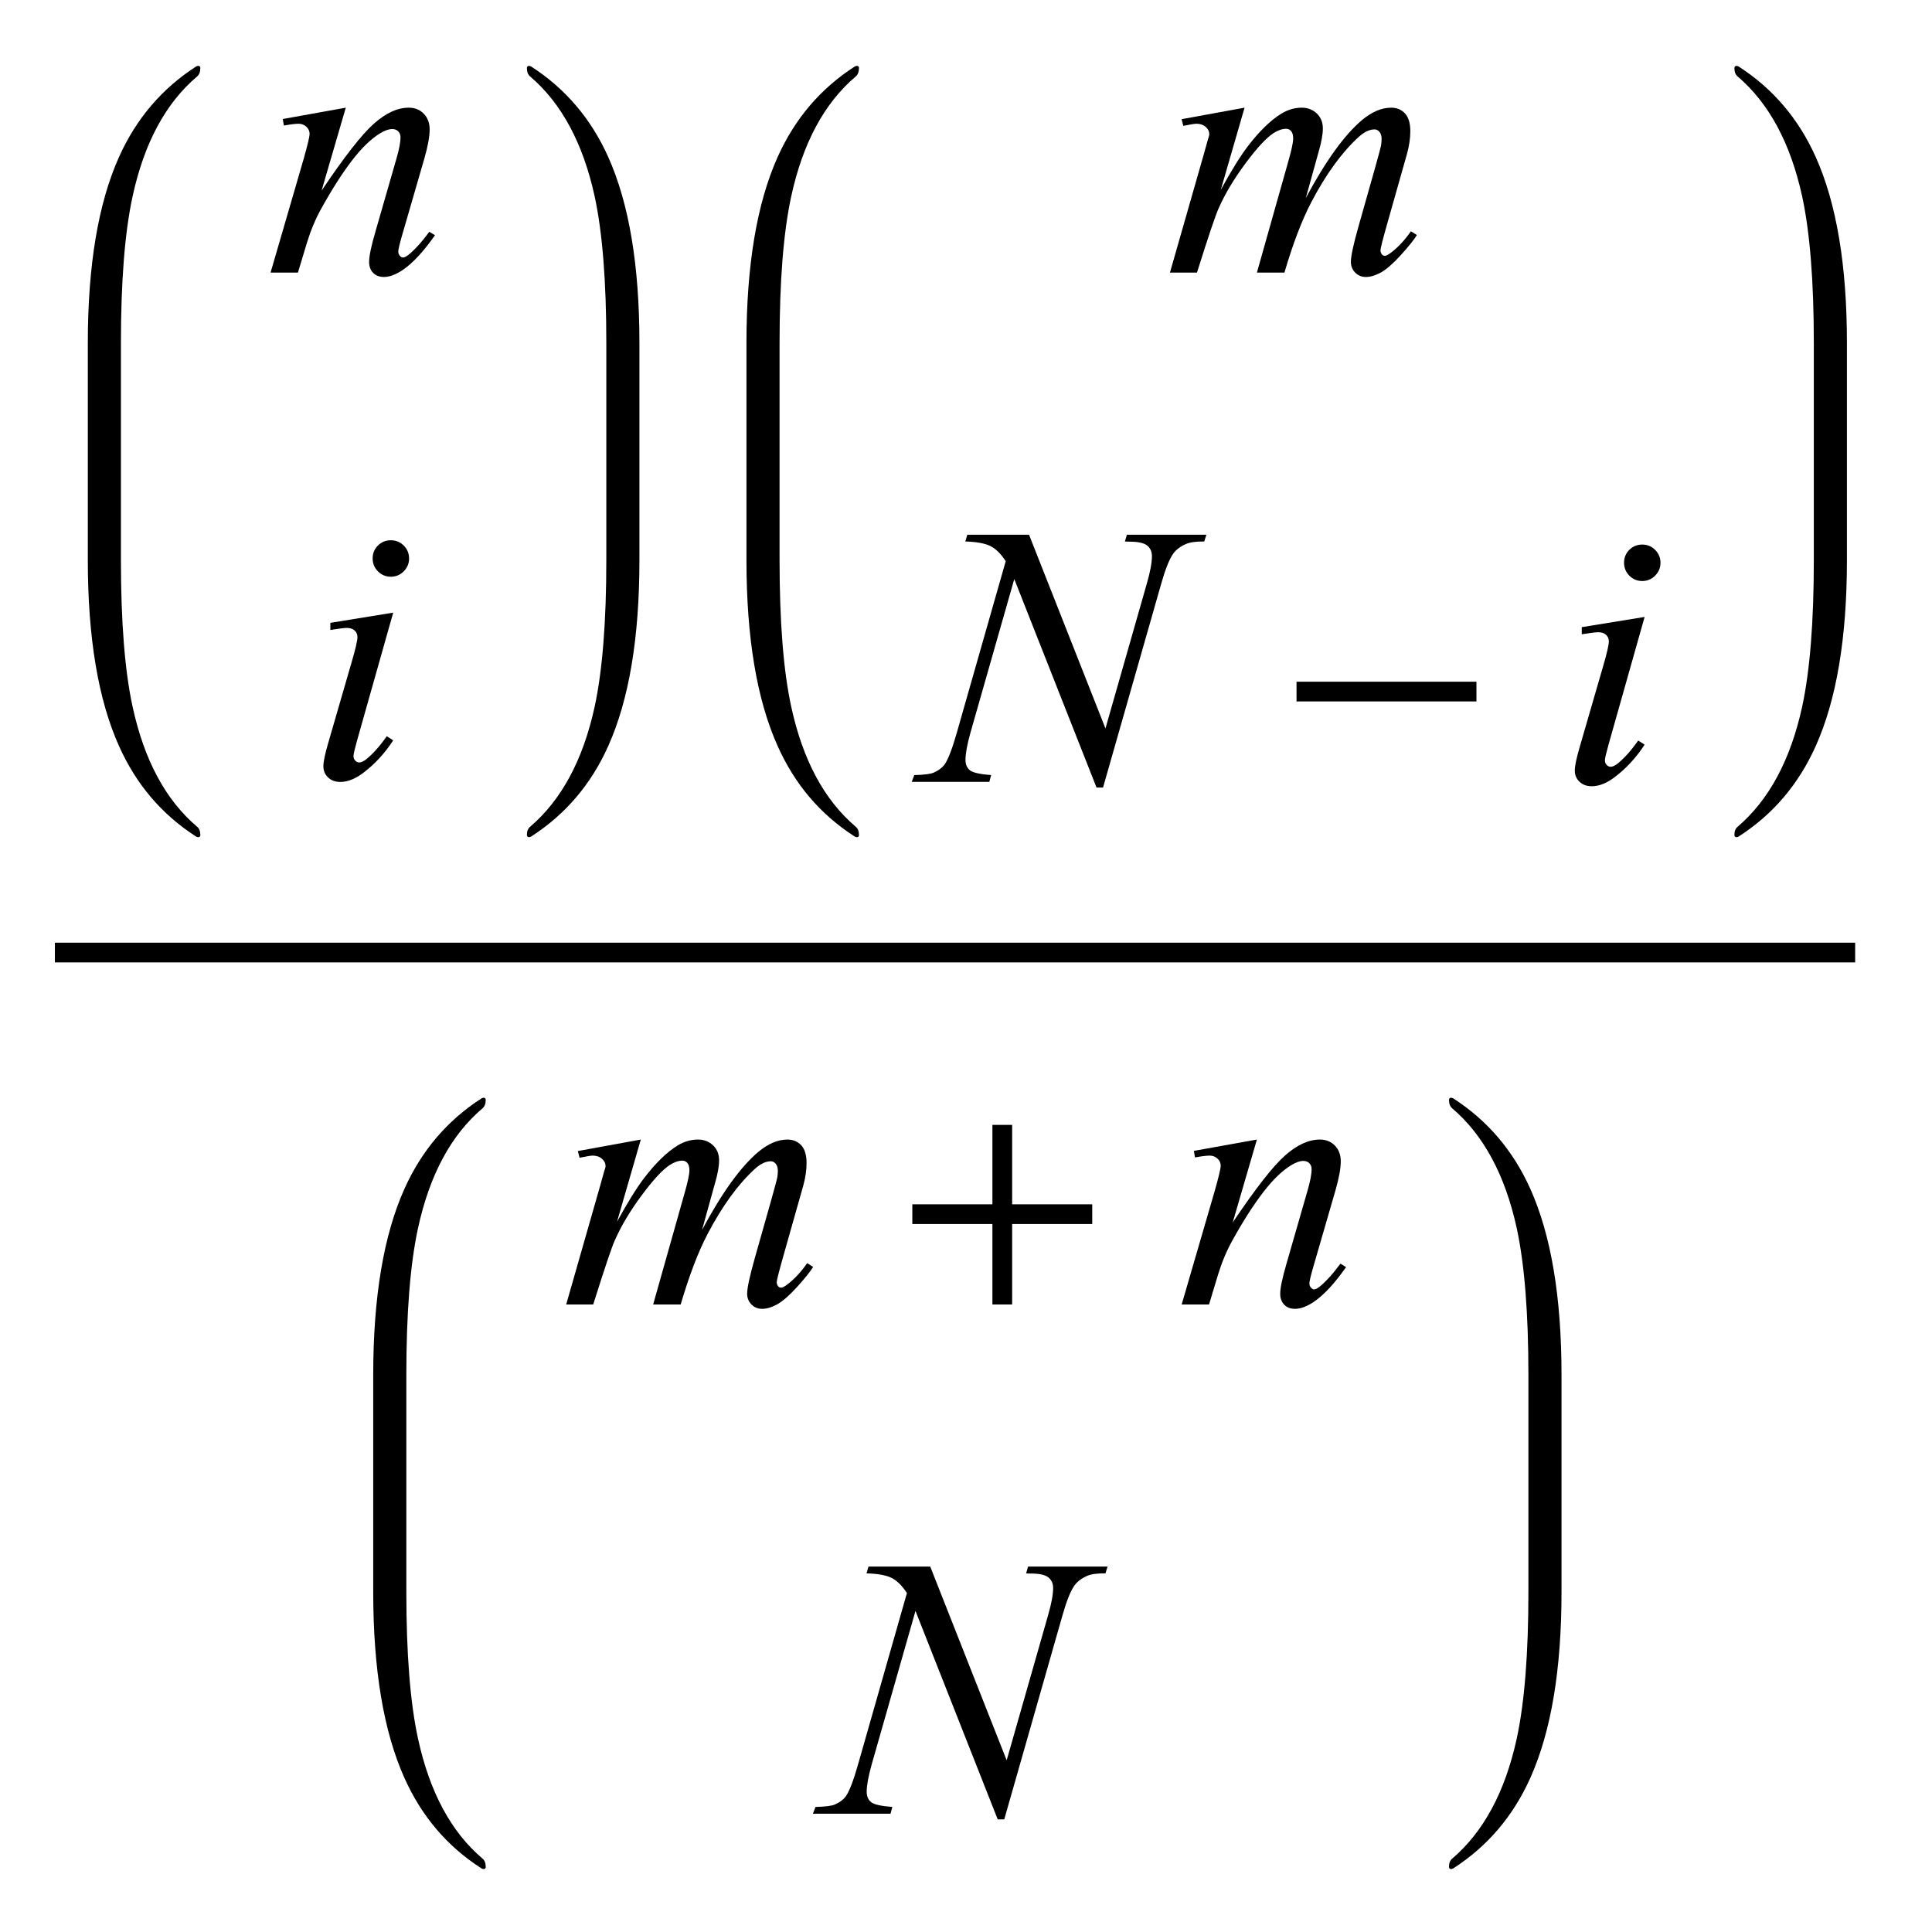
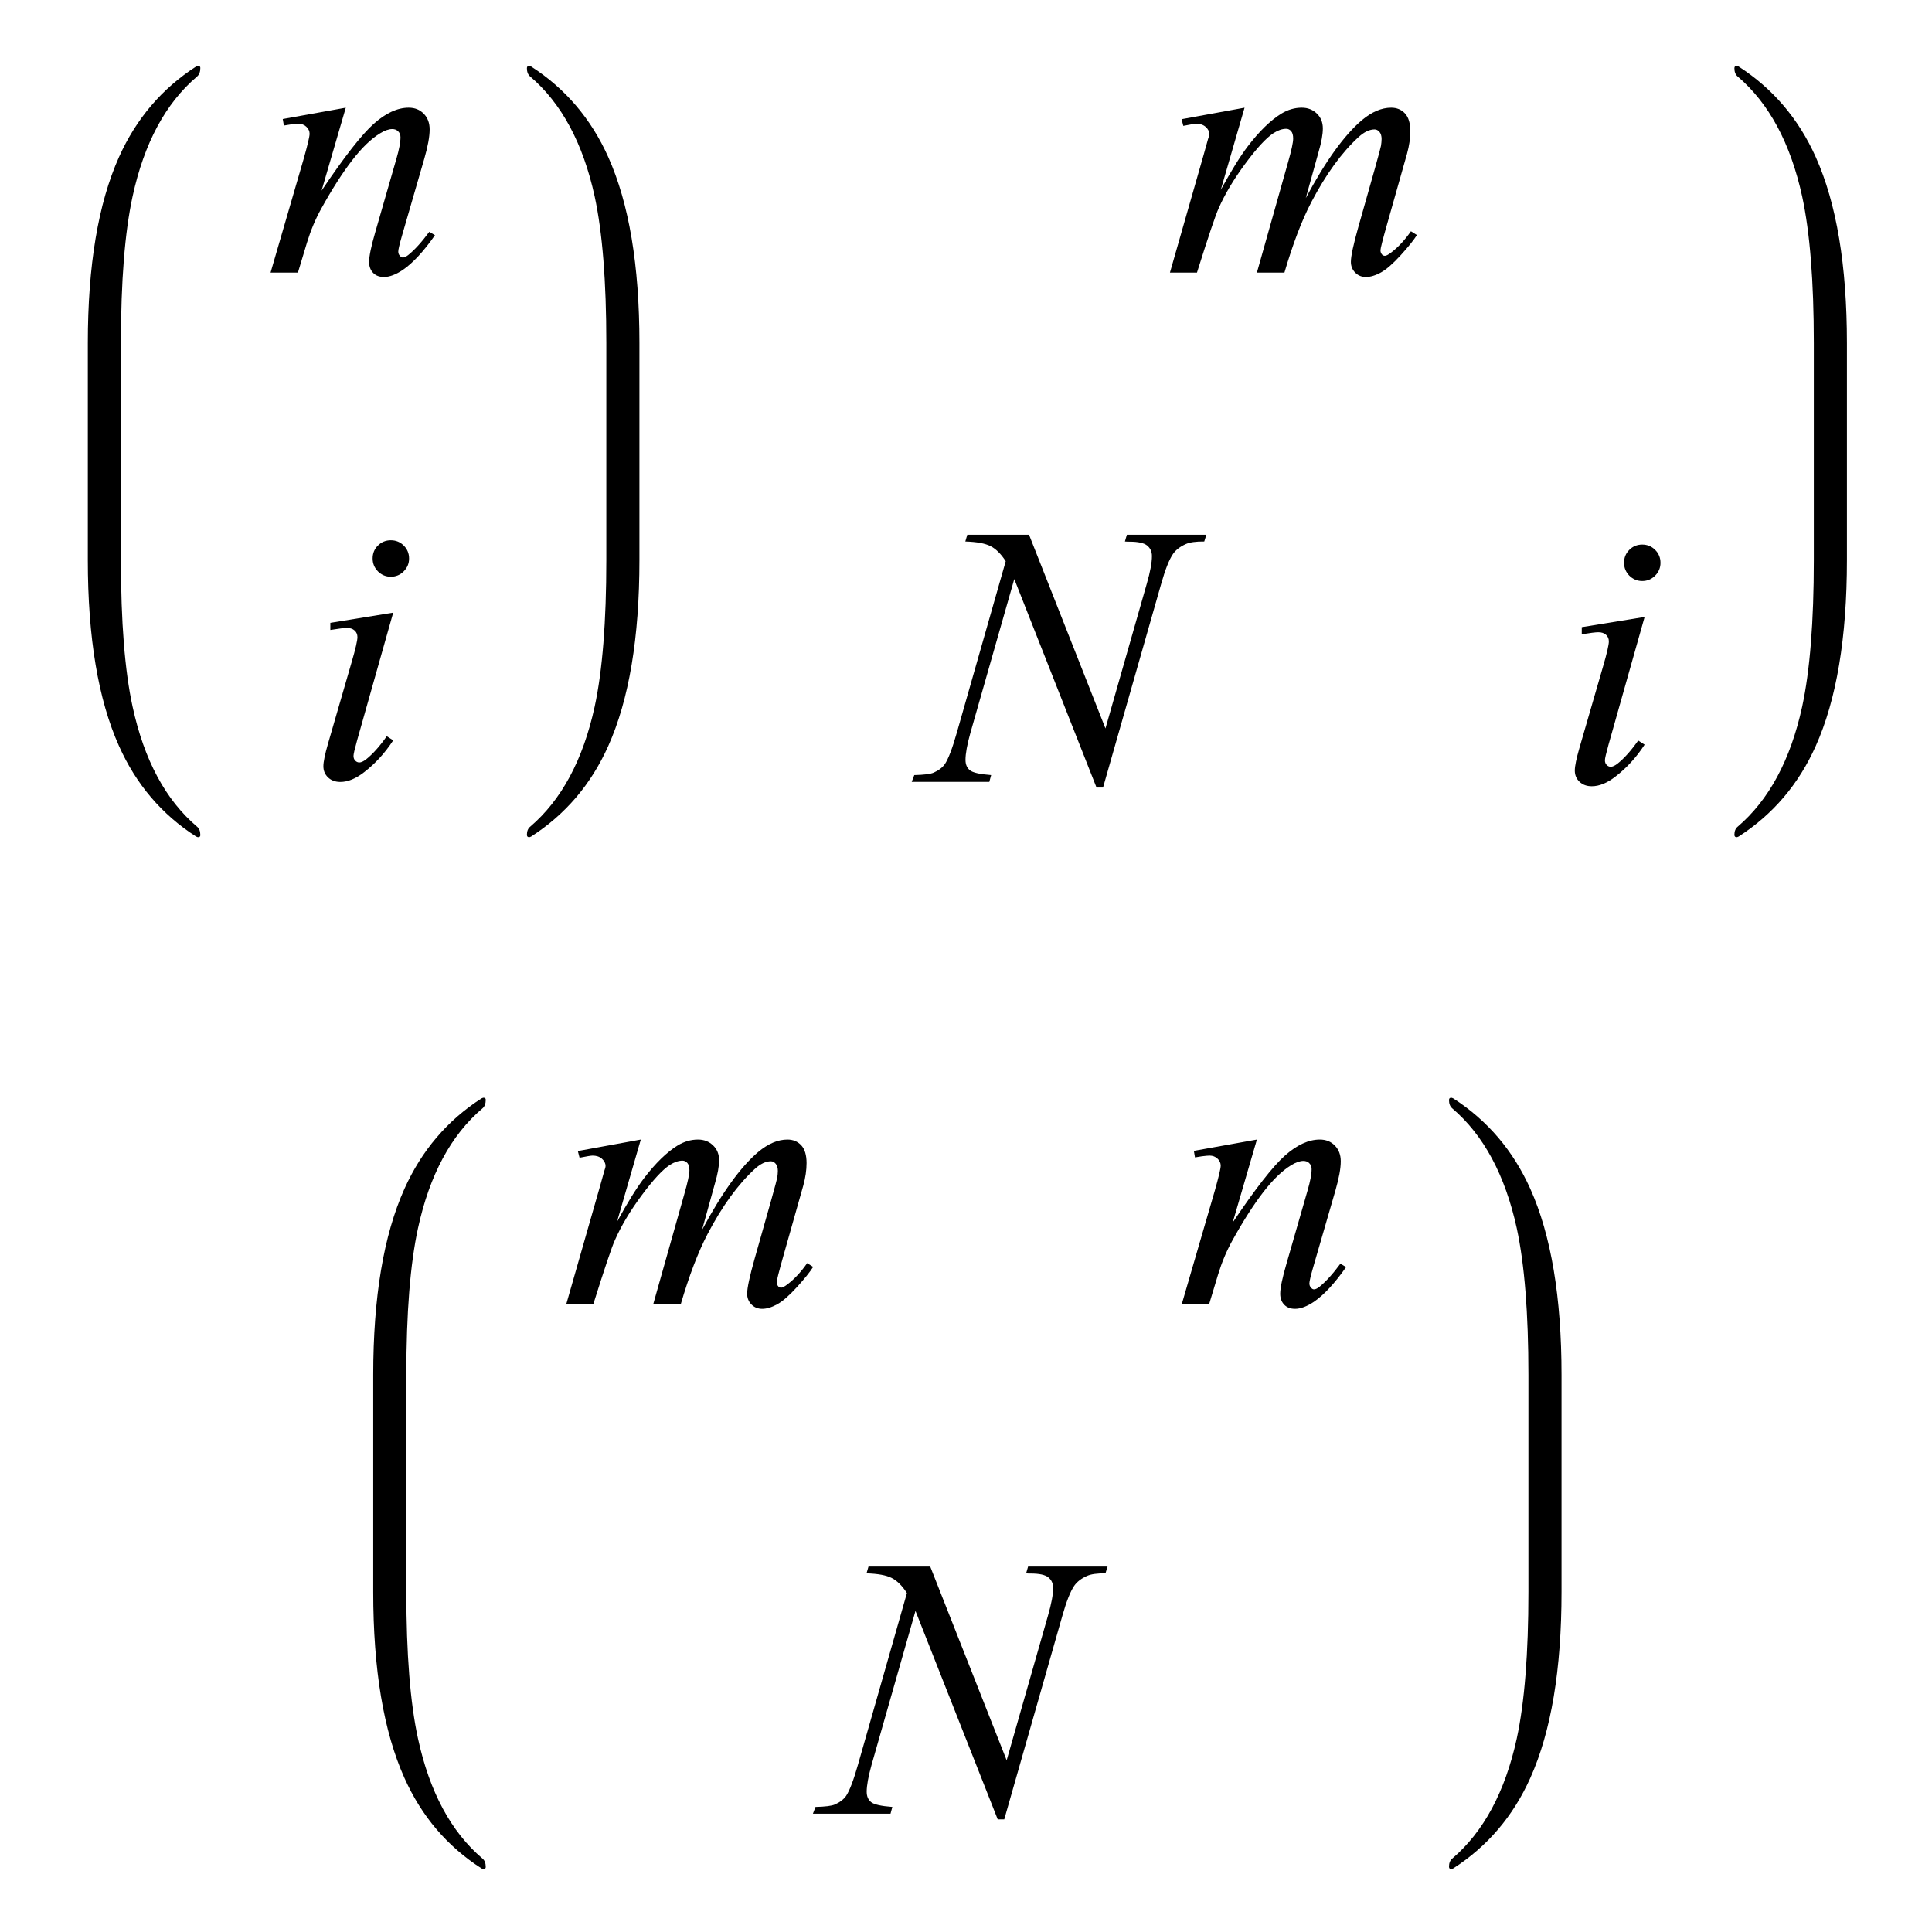
<svg xmlns="http://www.w3.org/2000/svg" xmlns:xlink="http://www.w3.org/1999/xlink" viewBox="0 0 88 88" version="1.1">
  <defs>
    <g>
      <symbol overflow="visible" id="glyph0-0">
        <path style="stroke:none;" d="M 2.359 0 L 2.359 -10.625 L 10.859 -10.625 L 10.859 0 Z M 2.625 -0.266 L 10.594 -0.266 L 10.594 -10.359 L 2.625 -10.359 Z M 2.625 -0.266 " />
      </symbol>
      <symbol overflow="visible" id="glyph0-1">
        <path style="stroke:none;" d="M 3.75 -7.512 L 2.648 -3.734 C 3.684 -5.277 4.477 -6.293 5.027 -6.781 C 5.578 -7.27 6.105 -7.512 6.617 -7.512 C 6.895 -7.512 7.121 -7.422 7.301 -7.238 C 7.48 -7.055 7.57 -6.816 7.57 -6.523 C 7.57 -6.191 7.488 -5.75 7.328 -5.195 L 6.316 -1.703 C 6.199 -1.297 6.141 -1.051 6.141 -0.961 C 6.141 -0.883 6.164 -0.82 6.211 -0.77 C 6.254 -0.715 6.301 -0.688 6.352 -0.688 C 6.418 -0.688 6.496 -0.727 6.59 -0.797 C 6.883 -1.031 7.203 -1.383 7.555 -1.859 L 7.812 -1.703 C 7.297 -0.965 6.809 -0.441 6.352 -0.125 C 6.031 0.09 5.742 0.199 5.488 0.199 C 5.281 0.199 5.117 0.137 4.996 0.012 C 4.875 -0.113 4.812 -0.281 4.812 -0.488 C 4.812 -0.754 4.91 -1.211 5.098 -1.859 L 6.059 -5.195 C 6.18 -5.609 6.242 -5.934 6.242 -6.168 C 6.242 -6.277 6.207 -6.367 6.133 -6.438 C 6.062 -6.508 5.973 -6.539 5.867 -6.539 C 5.715 -6.539 5.527 -6.477 5.312 -6.344 C 4.902 -6.094 4.477 -5.684 4.035 -5.109 C 3.594 -4.535 3.125 -3.805 2.633 -2.914 C 2.371 -2.445 2.156 -1.93 1.984 -1.371 L 1.57 0 L 0.324 0 L 1.836 -5.195 C 2.012 -5.82 2.102 -6.199 2.102 -6.324 C 2.102 -6.445 2.051 -6.555 1.953 -6.645 C 1.859 -6.734 1.738 -6.781 1.594 -6.781 C 1.527 -6.781 1.41 -6.77 1.246 -6.75 L 0.93 -6.699 L 0.879 -6.996 Z M 3.75 -7.512 " />
      </symbol>
      <symbol overflow="visible" id="glyph0-2">
        <path style="stroke:none;" d="M 3.801 -10.809 C 4.035 -10.809 4.23 -10.727 4.391 -10.566 C 4.551 -10.406 4.633 -10.211 4.633 -9.977 C 4.633 -9.75 4.551 -9.555 4.387 -9.391 C 4.223 -9.227 4.027 -9.148 3.801 -9.148 C 3.574 -9.148 3.379 -9.23 3.215 -9.391 C 3.055 -9.555 2.973 -9.75 2.973 -9.977 C 2.973 -10.211 3.051 -10.406 3.211 -10.566 C 3.371 -10.727 3.57 -10.809 3.801 -10.809 Z M 3.91 -7.512 L 2.266 -1.695 C 2.156 -1.301 2.102 -1.066 2.102 -0.988 C 2.102 -0.898 2.125 -0.828 2.18 -0.773 C 2.23 -0.719 2.293 -0.688 2.367 -0.688 C 2.449 -0.688 2.547 -0.734 2.664 -0.82 C 2.98 -1.07 3.297 -1.426 3.617 -1.883 L 3.91 -1.695 C 3.535 -1.117 3.09 -0.633 2.582 -0.242 C 2.207 0.051 1.844 0.199 1.504 0.199 C 1.277 0.199 1.09 0.133 0.945 -0.004 C 0.801 -0.141 0.73 -0.309 0.73 -0.516 C 0.73 -0.719 0.801 -1.059 0.938 -1.535 L 2.016 -5.254 C 2.195 -5.863 2.281 -6.246 2.281 -6.398 C 2.281 -6.52 2.238 -6.621 2.152 -6.699 C 2.066 -6.777 1.949 -6.816 1.801 -6.816 C 1.68 -6.816 1.43 -6.785 1.047 -6.723 L 1.047 -7.047 Z M 3.91 -7.512 " />
      </symbol>
      <symbol overflow="visible" id="glyph0-3">
        <path style="stroke:none;" d="M 3.688 -7.512 L 2.605 -3.77 C 3.086 -4.648 3.496 -5.309 3.836 -5.754 C 4.359 -6.438 4.871 -6.938 5.371 -7.246 C 5.664 -7.422 5.973 -7.512 6.293 -7.512 C 6.57 -7.512 6.797 -7.422 6.98 -7.246 C 7.164 -7.07 7.254 -6.844 7.254 -6.566 C 7.254 -6.297 7.191 -5.941 7.062 -5.504 L 6.477 -3.395 C 7.379 -5.082 8.23 -6.266 9.039 -6.949 C 9.488 -7.324 9.93 -7.512 10.367 -7.512 C 10.621 -7.512 10.832 -7.426 10.996 -7.25 C 11.156 -7.078 11.238 -6.805 11.238 -6.441 C 11.238 -6.121 11.188 -5.781 11.09 -5.422 L 10.176 -2.191 C 9.977 -1.488 9.879 -1.098 9.879 -1.02 C 9.879 -0.941 9.902 -0.879 9.953 -0.82 C 9.984 -0.781 10.031 -0.766 10.086 -0.766 C 10.141 -0.766 10.238 -0.816 10.375 -0.922 C 10.691 -1.164 10.988 -1.484 11.266 -1.883 L 11.539 -1.711 C 11.398 -1.488 11.156 -1.184 10.805 -0.797 C 10.453 -0.41 10.152 -0.148 9.902 -0.008 C 9.652 0.129 9.426 0.199 9.215 0.199 C 9.02 0.199 8.859 0.133 8.727 0 C 8.598 -0.133 8.531 -0.297 8.531 -0.488 C 8.531 -0.754 8.648 -1.289 8.875 -2.094 L 9.629 -4.758 C 9.801 -5.371 9.891 -5.711 9.902 -5.777 C 9.918 -5.883 9.93 -5.984 9.93 -6.086 C 9.93 -6.223 9.898 -6.332 9.836 -6.406 C 9.77 -6.484 9.695 -6.523 9.613 -6.523 C 9.379 -6.523 9.133 -6.406 8.875 -6.168 C 8.109 -5.465 7.395 -4.48 6.73 -3.211 C 6.293 -2.375 5.887 -1.305 5.504 0 L 4.25 0 L 5.668 -5.023 C 5.824 -5.566 5.902 -5.926 5.902 -6.109 C 5.902 -6.258 5.871 -6.371 5.812 -6.441 C 5.75 -6.512 5.676 -6.551 5.586 -6.551 C 5.402 -6.551 5.211 -6.484 5.004 -6.352 C 4.672 -6.133 4.246 -5.672 3.723 -4.965 C 3.199 -4.258 2.793 -3.578 2.508 -2.93 C 2.367 -2.625 2.039 -1.648 1.52 0 L 0.289 0 L 1.828 -5.379 L 2.023 -6.078 C 2.062 -6.184 2.082 -6.258 2.082 -6.309 C 2.082 -6.43 2.027 -6.539 1.918 -6.637 C 1.809 -6.734 1.664 -6.781 1.492 -6.781 C 1.422 -6.781 1.223 -6.75 0.898 -6.684 L 0.82 -6.988 Z M 3.688 -7.512 " />
      </symbol>
      <symbol overflow="visible" id="glyph0-4">
        <path style="stroke:none;" d="M 4.871 -11.258 L 8.352 -2.434 L 10.234 -9.023 C 10.391 -9.566 10.469 -9.984 10.469 -10.285 C 10.469 -10.488 10.395 -10.648 10.25 -10.766 C 10.105 -10.883 9.84 -10.941 9.445 -10.941 C 9.379 -10.941 9.312 -10.941 9.238 -10.949 L 9.328 -11.258 L 12.949 -11.258 L 12.852 -10.949 C 12.473 -10.953 12.195 -10.914 12.012 -10.832 C 11.75 -10.715 11.559 -10.566 11.43 -10.383 C 11.254 -10.125 11.074 -9.672 10.891 -9.023 L 8.242 0.258 L 7.945 0.258 L 4.199 -9.238 L 2.199 -2.227 C 2.051 -1.695 1.977 -1.285 1.977 -1.004 C 1.977 -0.793 2.043 -0.637 2.18 -0.527 C 2.316 -0.418 2.637 -0.348 3.145 -0.309 L 3.062 0 L -0.473 0 L -0.355 -0.309 C 0.086 -0.32 0.383 -0.355 0.531 -0.422 C 0.758 -0.523 0.926 -0.652 1.039 -0.812 C 1.199 -1.055 1.379 -1.527 1.578 -2.227 L 3.809 -10.051 C 3.594 -10.383 3.363 -10.613 3.117 -10.738 C 2.871 -10.863 2.488 -10.934 1.969 -10.949 L 2.059 -11.258 Z M 4.871 -11.258 " />
      </symbol>
      <symbol overflow="visible" id="glyph1-0">
        <path style="stroke:none;" d="M 1 0 L 1 -12.797 L 7 -12.797 L 7 0 Z M 2 -1 L 6 -1 L 6 -11.797 L 2 -11.797 Z M 2 -1 " />
      </symbol>
      <symbol overflow="visible" id="glyph1-1">
-         <path style="stroke:none;" d="M 9.25 -3.664 L 1.055 -3.664 L 1.055 -4.562 L 9.25 -4.562 Z M 9.25 -3.664 " />
-       </symbol>
+         </symbol>
      <symbol overflow="visible" id="glyph1-2">
-         <path style="stroke:none;" d="M 9.25 -3.664 L 5.602 -3.664 L 5.602 0 L 4.703 0 L 4.703 -3.664 L 1.055 -3.664 L 1.055 -4.562 L 4.703 -4.562 L 4.703 -8.18 L 5.602 -8.18 L 5.602 -4.562 L 9.25 -4.562 Z M 9.25 -3.664 " />
-       </symbol>
+         </symbol>
    </g>
  </defs>
  <g id="surface478767">
-     <path style="fill:none;stroke-width:0.898;stroke-linecap:square;stroke-linejoin:miter;stroke:rgb(0%,0%,0%);stroke-opacity:1;stroke-miterlimit:10;" d="M 9.949 47.387 L 91.051 47.387 " transform="matrix(1,0,0,1,-7,-4)" />
    <path style=" stroke:none;fill-rule:nonzero;fill:rgb(0%,0%,0%);fill-opacity:1;" d="M 5.508 16.422 L 5.508 15.625 C 5.508 12.809 5.684 10.582 6.039 8.945 C 6.566 6.52 7.543 4.699 8.977 3.484 C 9.074 3.402 9.125 3.27 9.125 3.094 C 9.125 3.031 9.09 3 9.023 3 C 9.004 3 8.973 3.012 8.93 3.031 C 7.371 4.035 6.203 5.41 5.422 7.148 C 4.473 9.262 4 12.09 4 15.625 L 4 25.508 C 4 29.047 4.473 31.871 5.422 33.984 C 6.203 35.73 7.371 37.102 8.93 38.102 C 8.973 38.125 9.004 38.133 9.023 38.133 C 9.09 38.133 9.125 38.102 9.125 38.039 C 9.125 37.863 9.074 37.734 8.977 37.656 C 7.543 36.438 6.566 34.617 6.039 32.188 C 5.684 30.555 5.508 28.328 5.508 25.508 Z M 5.508 16.422 " />
    <g style="fill:rgb(0%,0%,0%);fill-opacity:1;">
      <use xlink:href="#glyph0-1" x="12" y="12.417" />
    </g>
    <g style="fill:rgb(0%,0%,0%);fill-opacity:1;">
      <use xlink:href="#glyph0-2" x="14" y="35.417" />
    </g>
    <path style=" stroke:none;fill-rule:nonzero;fill:rgb(0%,0%,0%);fill-opacity:1;" d="M 29.125 16.422 L 29.125 15.625 C 29.125 12.09 28.652 9.262 27.703 7.148 C 26.922 5.41 25.754 4.035 24.195 3.031 C 24.152 3.012 24.121 3 24.102 3 C 24.035 3 24 3.035 24 3.109 C 24 3.277 24.051 3.402 24.148 3.484 C 25.574 4.699 26.555 6.52 27.086 8.945 C 27.441 10.59 27.617 12.816 27.617 15.625 L 27.617 25.508 C 27.617 28.316 27.441 30.543 27.086 32.188 C 26.555 34.617 25.574 36.438 24.148 37.656 C 24.051 37.734 24 37.859 24 38.023 C 24 38.098 24.035 38.133 24.102 38.133 C 24.121 38.133 24.152 38.125 24.195 38.102 C 25.754 37.098 26.922 35.727 27.703 33.984 C 28.652 31.871 29.125 29.047 29.125 25.508 Z M 29.125 16.422 " />
-     <path style=" stroke:none;fill-rule:nonzero;fill:rgb(0%,0%,0%);fill-opacity:1;" d="M 35.508 16.422 L 35.508 15.625 C 35.508 12.809 35.684 10.582 36.039 8.945 C 36.566 6.52 37.543 4.699 38.977 3.484 C 39.074 3.402 39.125 3.27 39.125 3.094 C 39.125 3.031 39.09 3 39.023 3 C 39.004 3 38.973 3.012 38.93 3.031 C 37.371 4.035 36.203 5.41 35.422 7.148 C 34.473 9.262 34 12.09 34 15.625 L 34 25.508 C 34 29.047 34.473 31.871 35.422 33.984 C 36.203 35.73 37.371 37.102 38.93 38.102 C 38.973 38.125 39.004 38.133 39.023 38.133 C 39.09 38.133 39.125 38.102 39.125 38.039 C 39.125 37.863 39.074 37.734 38.977 37.656 C 37.543 36.438 36.566 34.617 36.039 32.188 C 35.684 30.555 35.508 28.328 35.508 25.508 Z M 35.508 16.422 " />
    <g style="fill:rgb(0%,0%,0%);fill-opacity:1;">
      <use xlink:href="#glyph0-3" x="53" y="12.417" />
    </g>
    <g style="fill:rgb(0%,0%,0%);fill-opacity:1;">
      <use xlink:href="#glyph0-4" x="42" y="35.613" />
    </g>
    <g style="fill:rgb(0%,0%,0%);fill-opacity:1;">
      <use xlink:href="#glyph1-1" x="58" y="35.613" />
    </g>
    <g style="fill:rgb(0%,0%,0%);fill-opacity:1;">
      <use xlink:href="#glyph0-2" x="71" y="35.613" />
    </g>
    <path style=" stroke:none;fill-rule:nonzero;fill:rgb(0%,0%,0%);fill-opacity:1;" d="M 84.125 16.422 L 84.125 15.625 C 84.125 12.09 83.652 9.262 82.703 7.148 C 81.922 5.41 80.754 4.035 79.195 3.031 C 79.152 3.012 79.121 3 79.102 3 C 79.035 3 79 3.035 79 3.109 C 79 3.277 79.051 3.402 79.148 3.484 C 80.574 4.699 81.555 6.52 82.086 8.945 C 82.441 10.59 82.617 12.816 82.617 15.625 L 82.617 25.508 C 82.617 28.316 82.441 30.543 82.086 32.188 C 81.555 34.617 80.574 36.438 79.148 37.656 C 79.051 37.734 79 37.859 79 38.023 C 79 38.098 79.035 38.133 79.102 38.133 C 79.121 38.133 79.152 38.125 79.195 38.102 C 80.754 37.098 81.922 35.727 82.703 33.984 C 83.652 31.871 84.125 29.047 84.125 25.508 Z M 84.125 16.422 " />
    <path style=" stroke:none;fill-rule:nonzero;fill:rgb(0%,0%,0%);fill-opacity:1;" d="M 18.508 63.422 L 18.508 62.625 C 18.508 59.809 18.684 57.582 19.039 55.945 C 19.566 53.52 20.543 51.699 21.977 50.484 C 22.074 50.402 22.125 50.27 22.125 50.094 C 22.125 50.031 22.09 50 22.023 50 C 22.004 50 21.973 50.012 21.93 50.031 C 20.371 51.035 19.203 52.41 18.422 54.148 C 17.473 56.262 17 59.09 17 62.625 L 17 72.508 C 17 76.047 17.473 78.871 18.422 80.984 C 19.203 82.73 20.371 84.102 21.93 85.102 C 21.973 85.125 22.004 85.133 22.023 85.133 C 22.09 85.133 22.125 85.102 22.125 85.039 C 22.125 84.863 22.074 84.734 21.977 84.656 C 20.543 83.438 19.566 81.617 19.039 79.188 C 18.684 77.555 18.508 75.328 18.508 72.508 Z M 18.508 63.422 " />
    <g style="fill:rgb(0%,0%,0%);fill-opacity:1;">
      <use xlink:href="#glyph0-3" x="25.5" y="59.417" />
    </g>
    <g style="fill:rgb(0%,0%,0%);fill-opacity:1;">
      <use xlink:href="#glyph1-2" x="40.5" y="59.417" />
    </g>
    <g style="fill:rgb(0%,0%,0%);fill-opacity:1;">
      <use xlink:href="#glyph0-1" x="53.5" y="59.417" />
    </g>
    <g style="fill:rgb(0%,0%,0%);fill-opacity:1;">
      <use xlink:href="#glyph0-4" x="37.5" y="82.613" />
    </g>
    <path style=" stroke:none;fill-rule:nonzero;fill:rgb(0%,0%,0%);fill-opacity:1;" d="M 71.125 63.422 L 71.125 62.625 C 71.125 59.09 70.652 56.262 69.703 54.148 C 68.922 52.41 67.754 51.035 66.195 50.031 C 66.152 50.012 66.121 50 66.102 50 C 66.035 50 66 50.035 66 50.109 C 66 50.277 66.051 50.402 66.148 50.484 C 67.574 51.699 68.555 53.52 69.086 55.945 C 69.441 57.59 69.617 59.816 69.617 62.625 L 69.617 72.508 C 69.617 75.316 69.441 77.543 69.086 79.188 C 68.555 81.617 67.574 83.438 66.148 84.656 C 66.051 84.734 66 84.859 66 85.023 C 66 85.098 66.035 85.133 66.102 85.133 C 66.121 85.133 66.152 85.125 66.195 85.102 C 67.754 84.098 68.922 82.727 69.703 80.984 C 70.652 78.871 71.125 76.047 71.125 72.508 Z M 71.125 63.422 " />
  </g>
</svg>